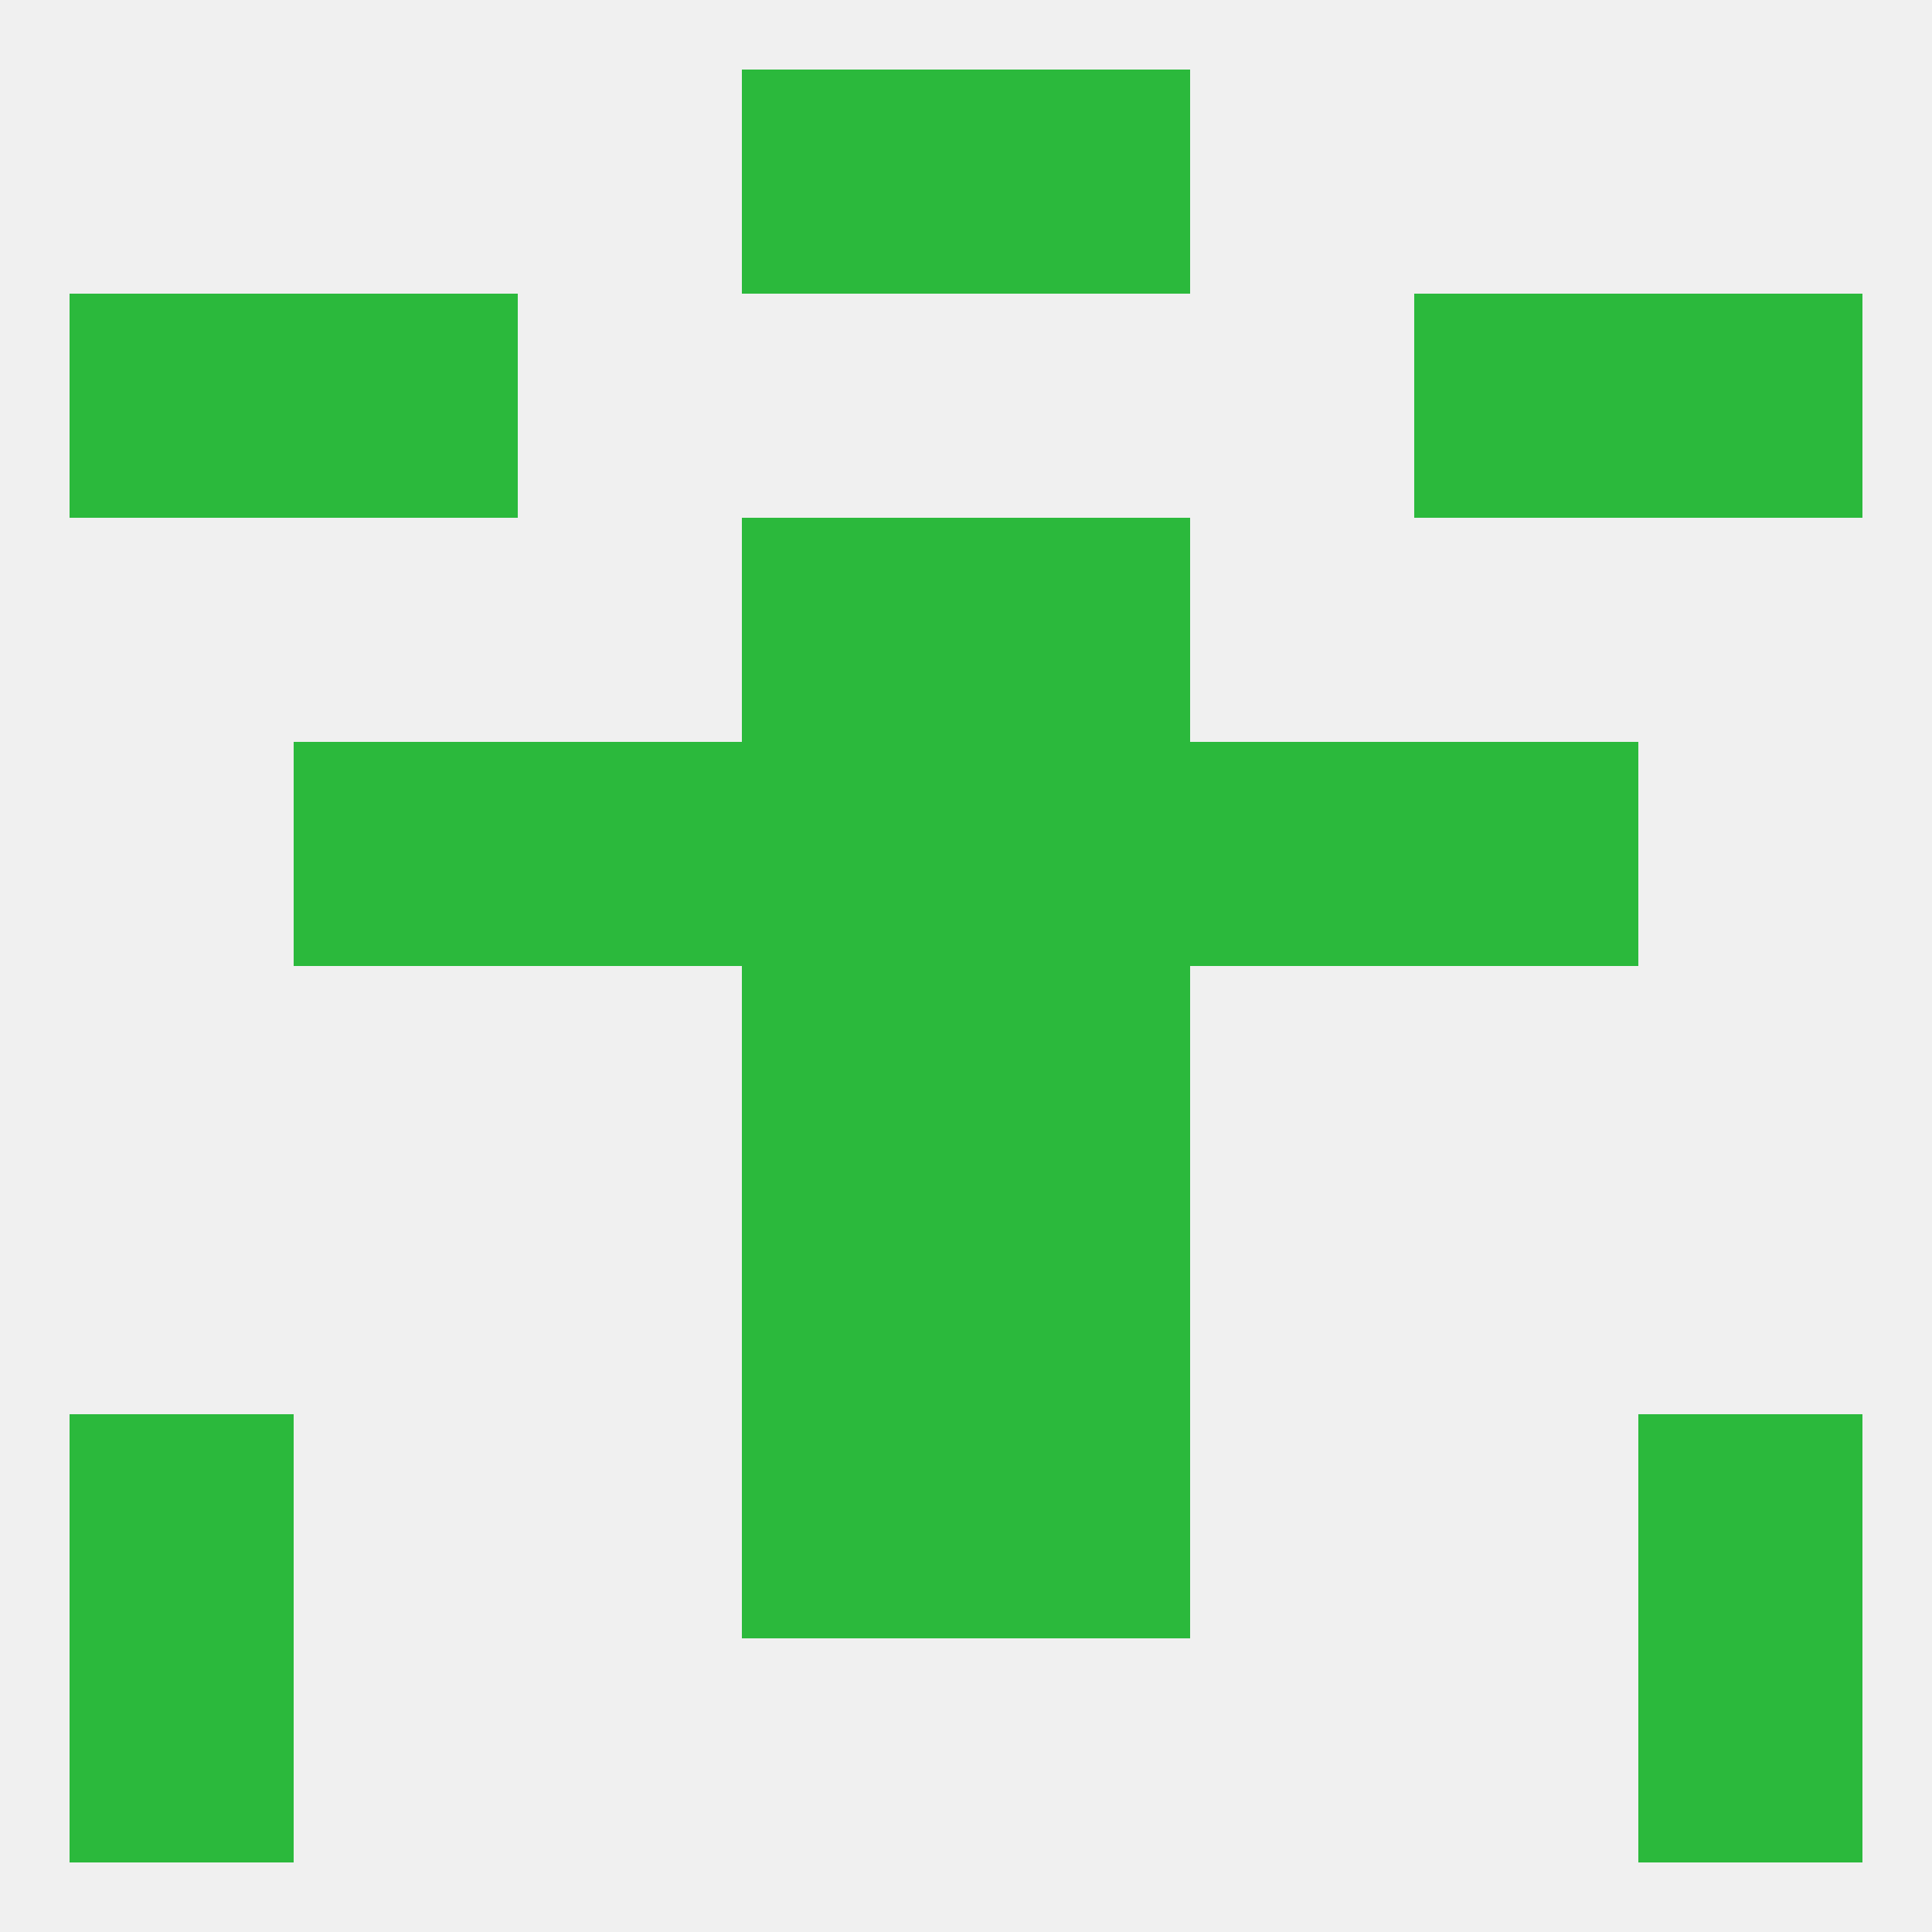
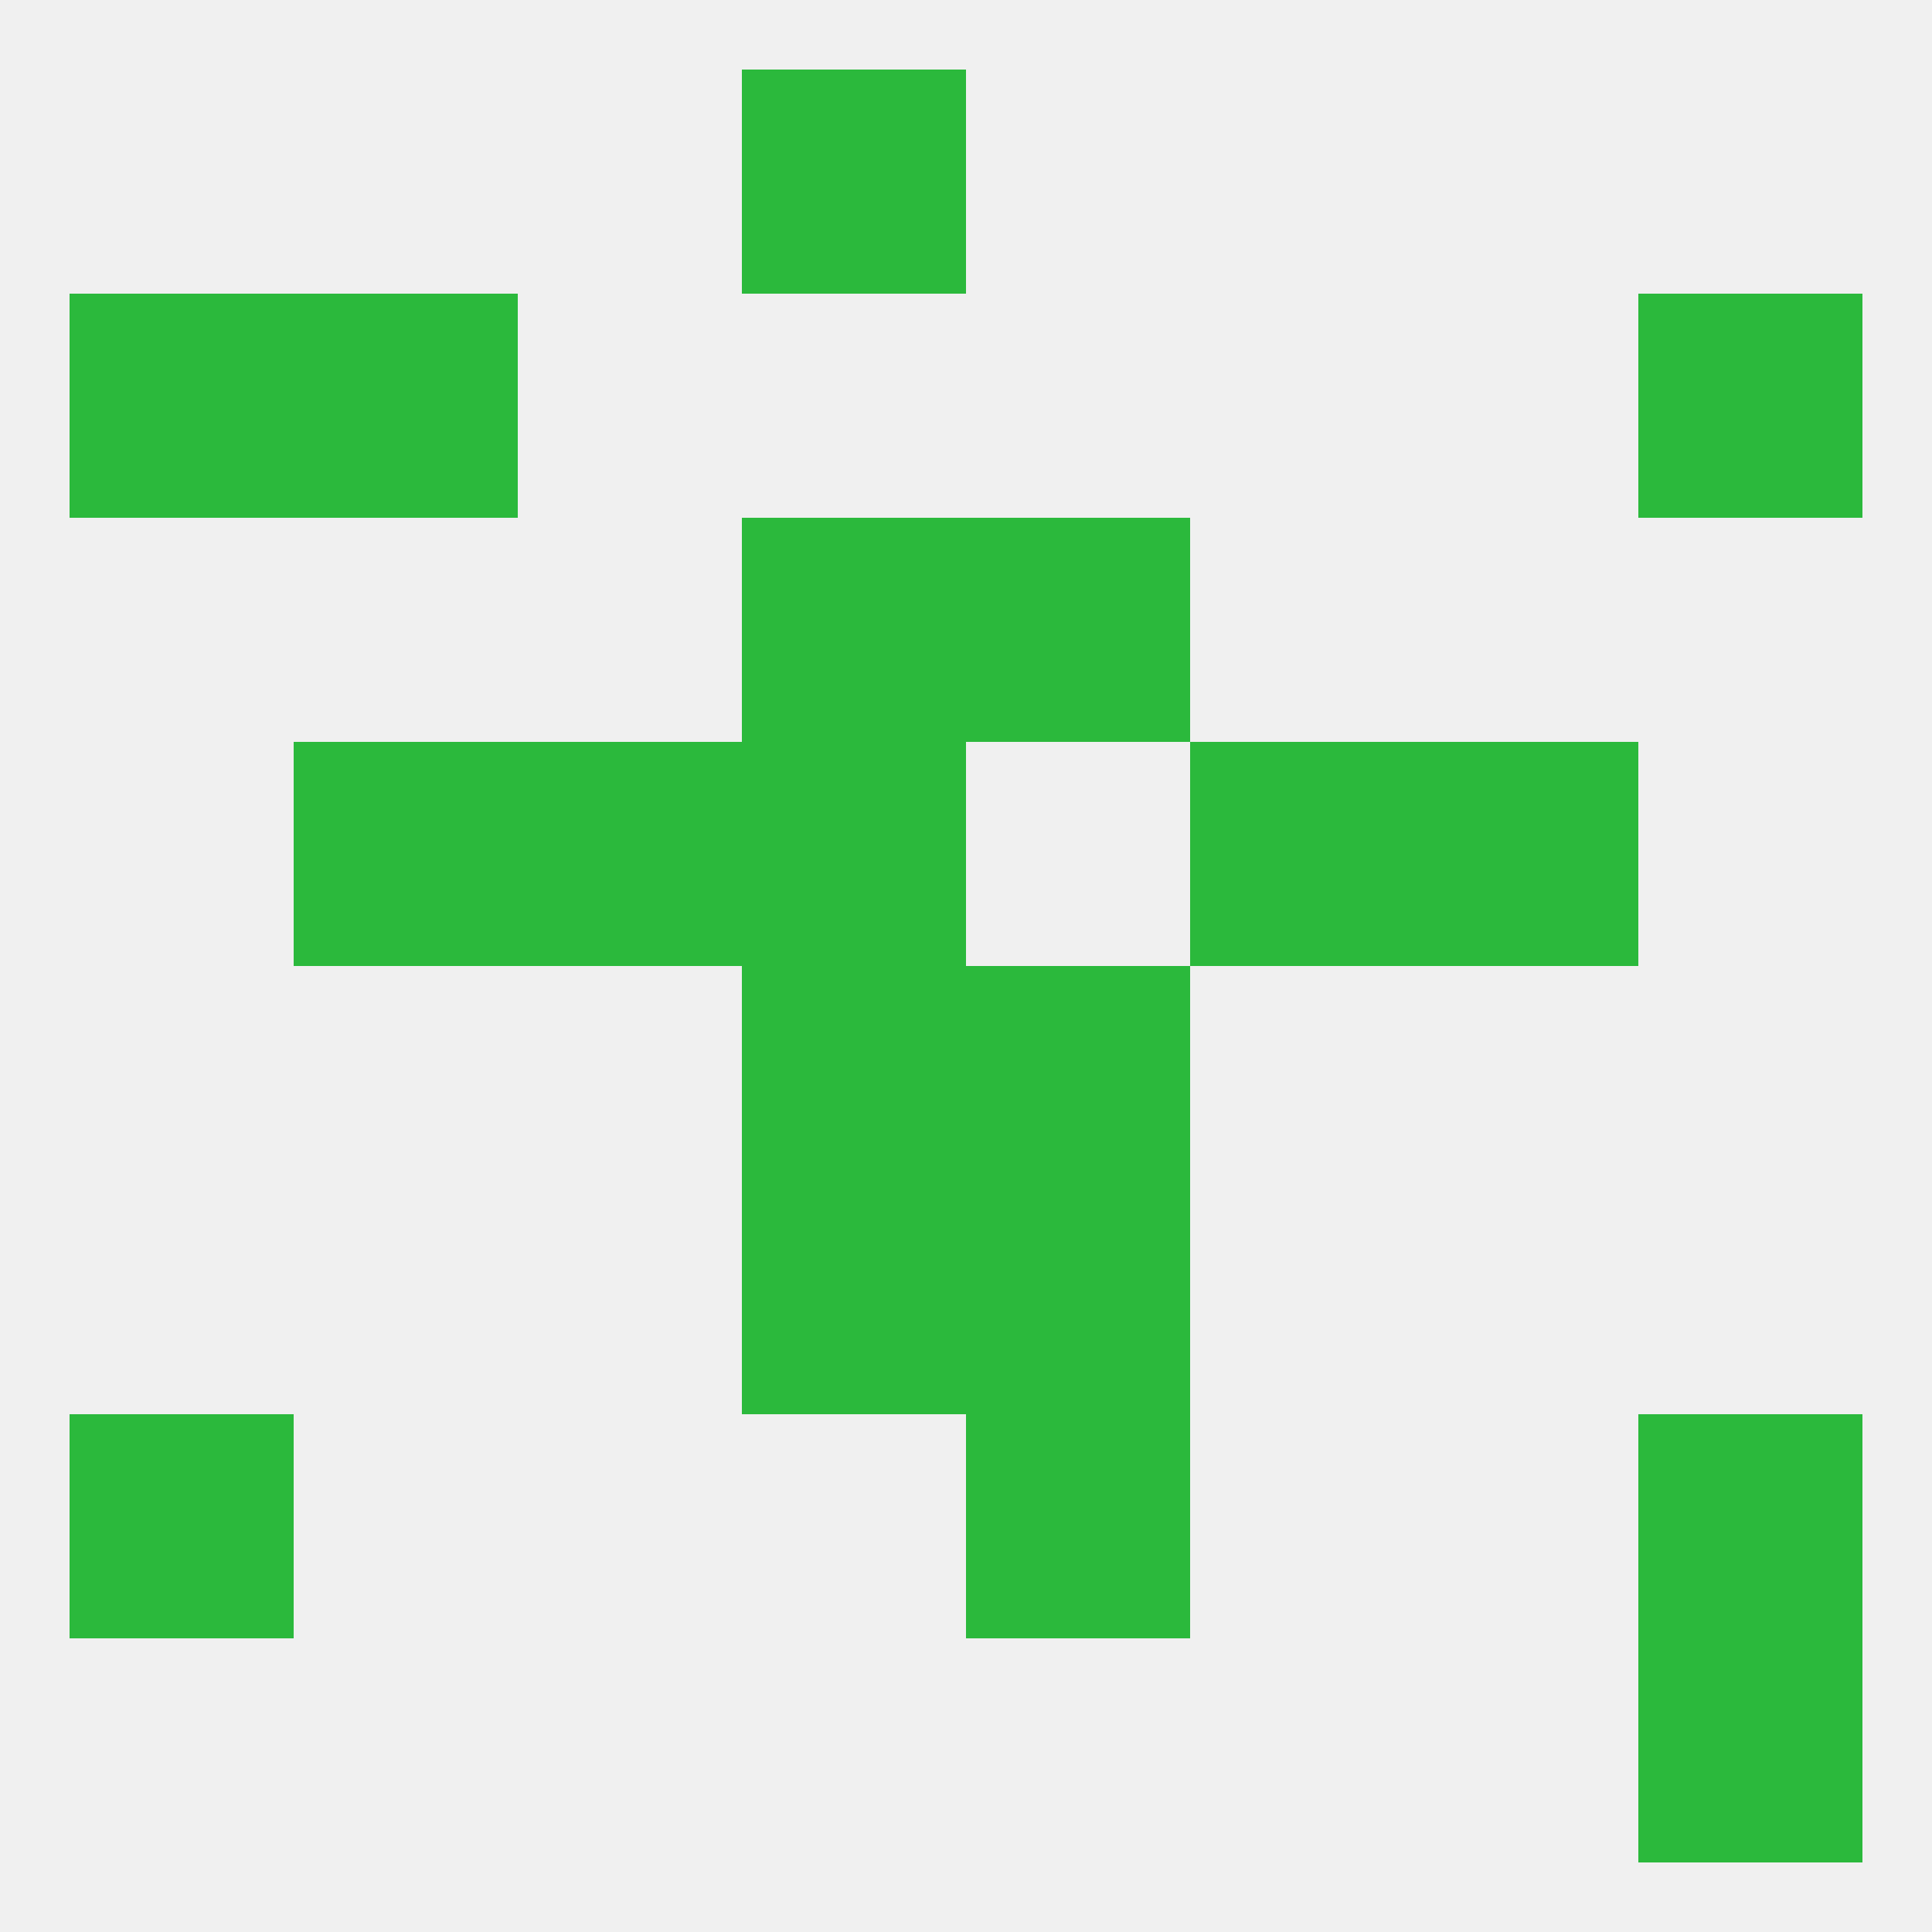
<svg xmlns="http://www.w3.org/2000/svg" version="1.1" baseprofile="full" width="250" height="250" viewBox="0 0 250 250">
  <rect width="100%" height="100%" fill="rgba(240,240,240,255)" />
  <rect x="9" y="38" width="29" height="29" fill="rgba(43,185,60,255)" />
  <rect x="212" y="38" width="29" height="29" fill="rgba(43,185,60,255)" />
  <rect x="38" y="38" width="29" height="29" fill="rgba(43,185,60,255)" />
-   <rect x="183" y="38" width="29" height="29" fill="rgba(43,185,60,255)" />
  <rect x="183" y="96" width="29" height="29" fill="rgba(43,185,60,255)" />
  <rect x="67" y="96" width="29" height="29" fill="rgba(43,185,60,255)" />
  <rect x="154" y="96" width="29" height="29" fill="rgba(43,185,60,255)" />
  <rect x="96" y="96" width="29" height="29" fill="rgba(43,185,60,255)" />
-   <rect x="125" y="96" width="29" height="29" fill="rgba(43,185,60,255)" />
  <rect x="38" y="96" width="29" height="29" fill="rgba(43,185,60,255)" />
  <rect x="96" y="67" width="29" height="29" fill="rgba(43,185,60,255)" />
  <rect x="125" y="67" width="29" height="29" fill="rgba(43,185,60,255)" />
  <rect x="96" y="125" width="29" height="29" fill="rgba(43,185,60,255)" />
  <rect x="125" y="125" width="29" height="29" fill="rgba(43,185,60,255)" />
  <rect x="96" y="154" width="29" height="29" fill="rgba(43,185,60,255)" />
  <rect x="125" y="154" width="29" height="29" fill="rgba(43,185,60,255)" />
-   <rect x="96" y="183" width="29" height="29" fill="rgba(43,185,60,255)" />
  <rect x="125" y="183" width="29" height="29" fill="rgba(43,185,60,255)" />
  <rect x="9" y="183" width="29" height="29" fill="rgba(43,185,60,255)" />
  <rect x="212" y="183" width="29" height="29" fill="rgba(43,185,60,255)" />
-   <rect x="9" y="212" width="29" height="29" fill="rgba(43,185,60,255)" />
  <rect x="212" y="212" width="29" height="29" fill="rgba(43,185,60,255)" />
-   <rect x="125" y="9" width="29" height="29" fill="rgba(43,185,60,255)" />
  <rect x="96" y="9" width="29" height="29" fill="rgba(43,185,60,255)" />
</svg>